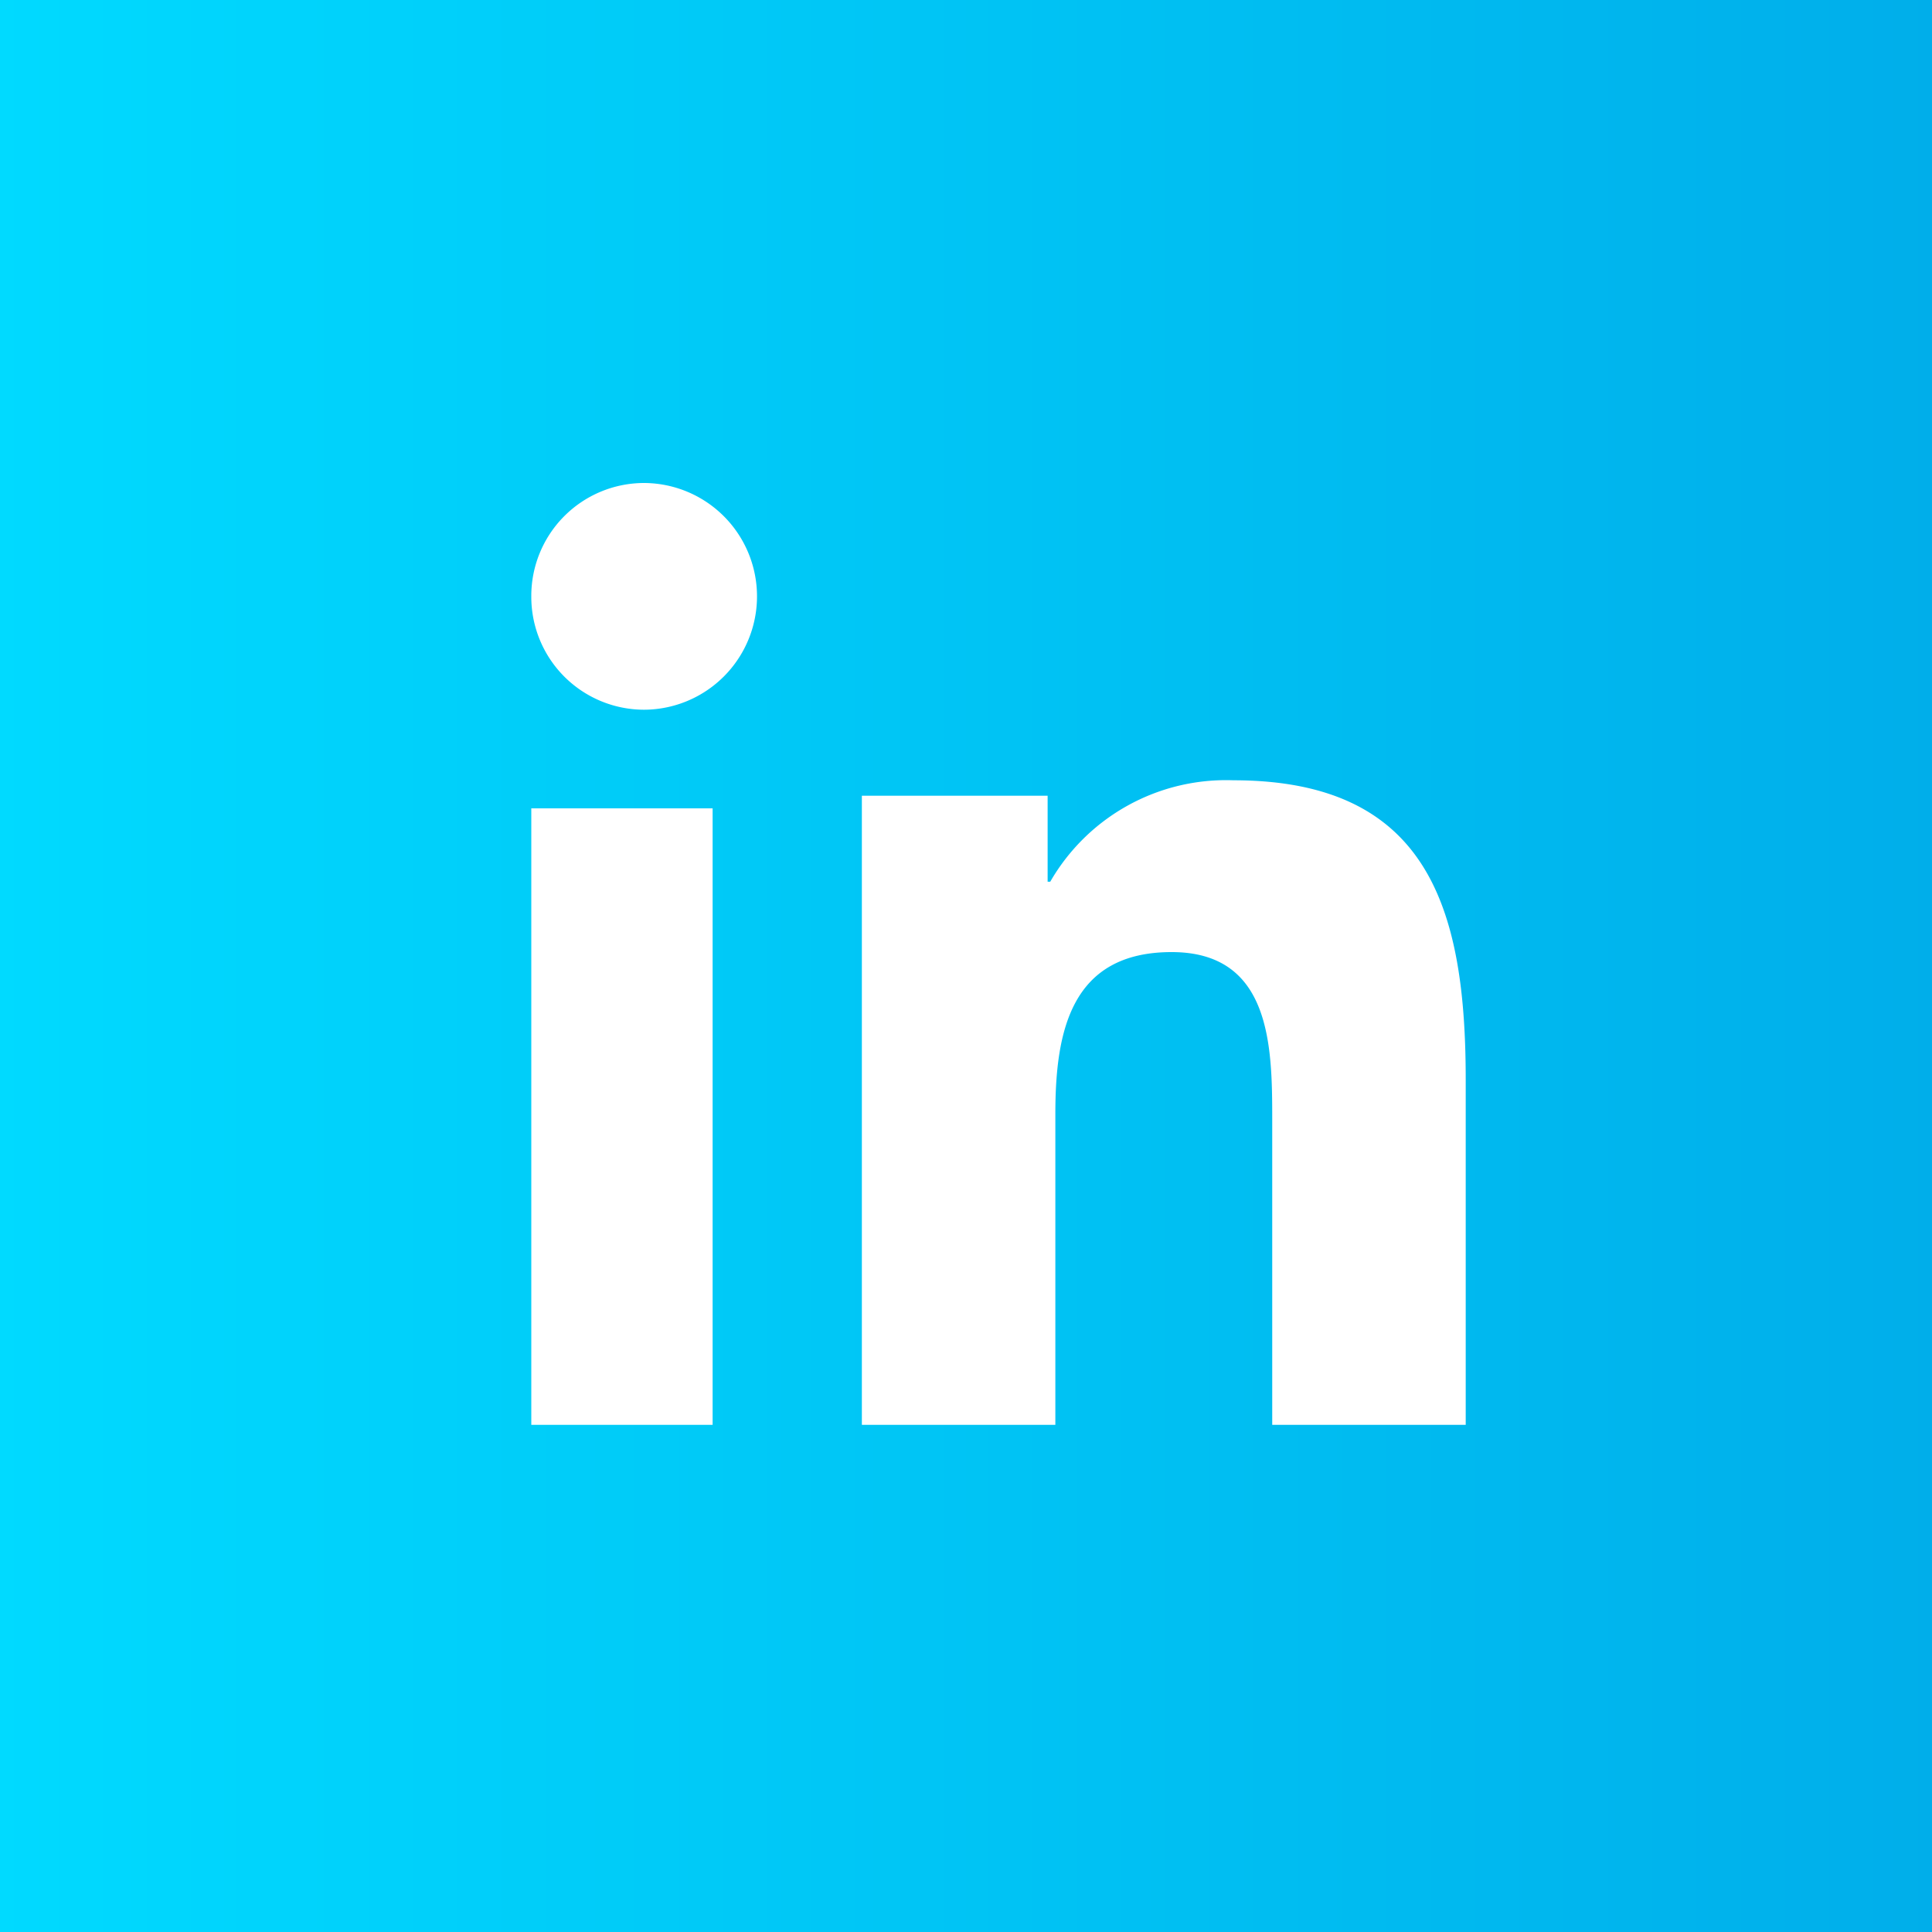
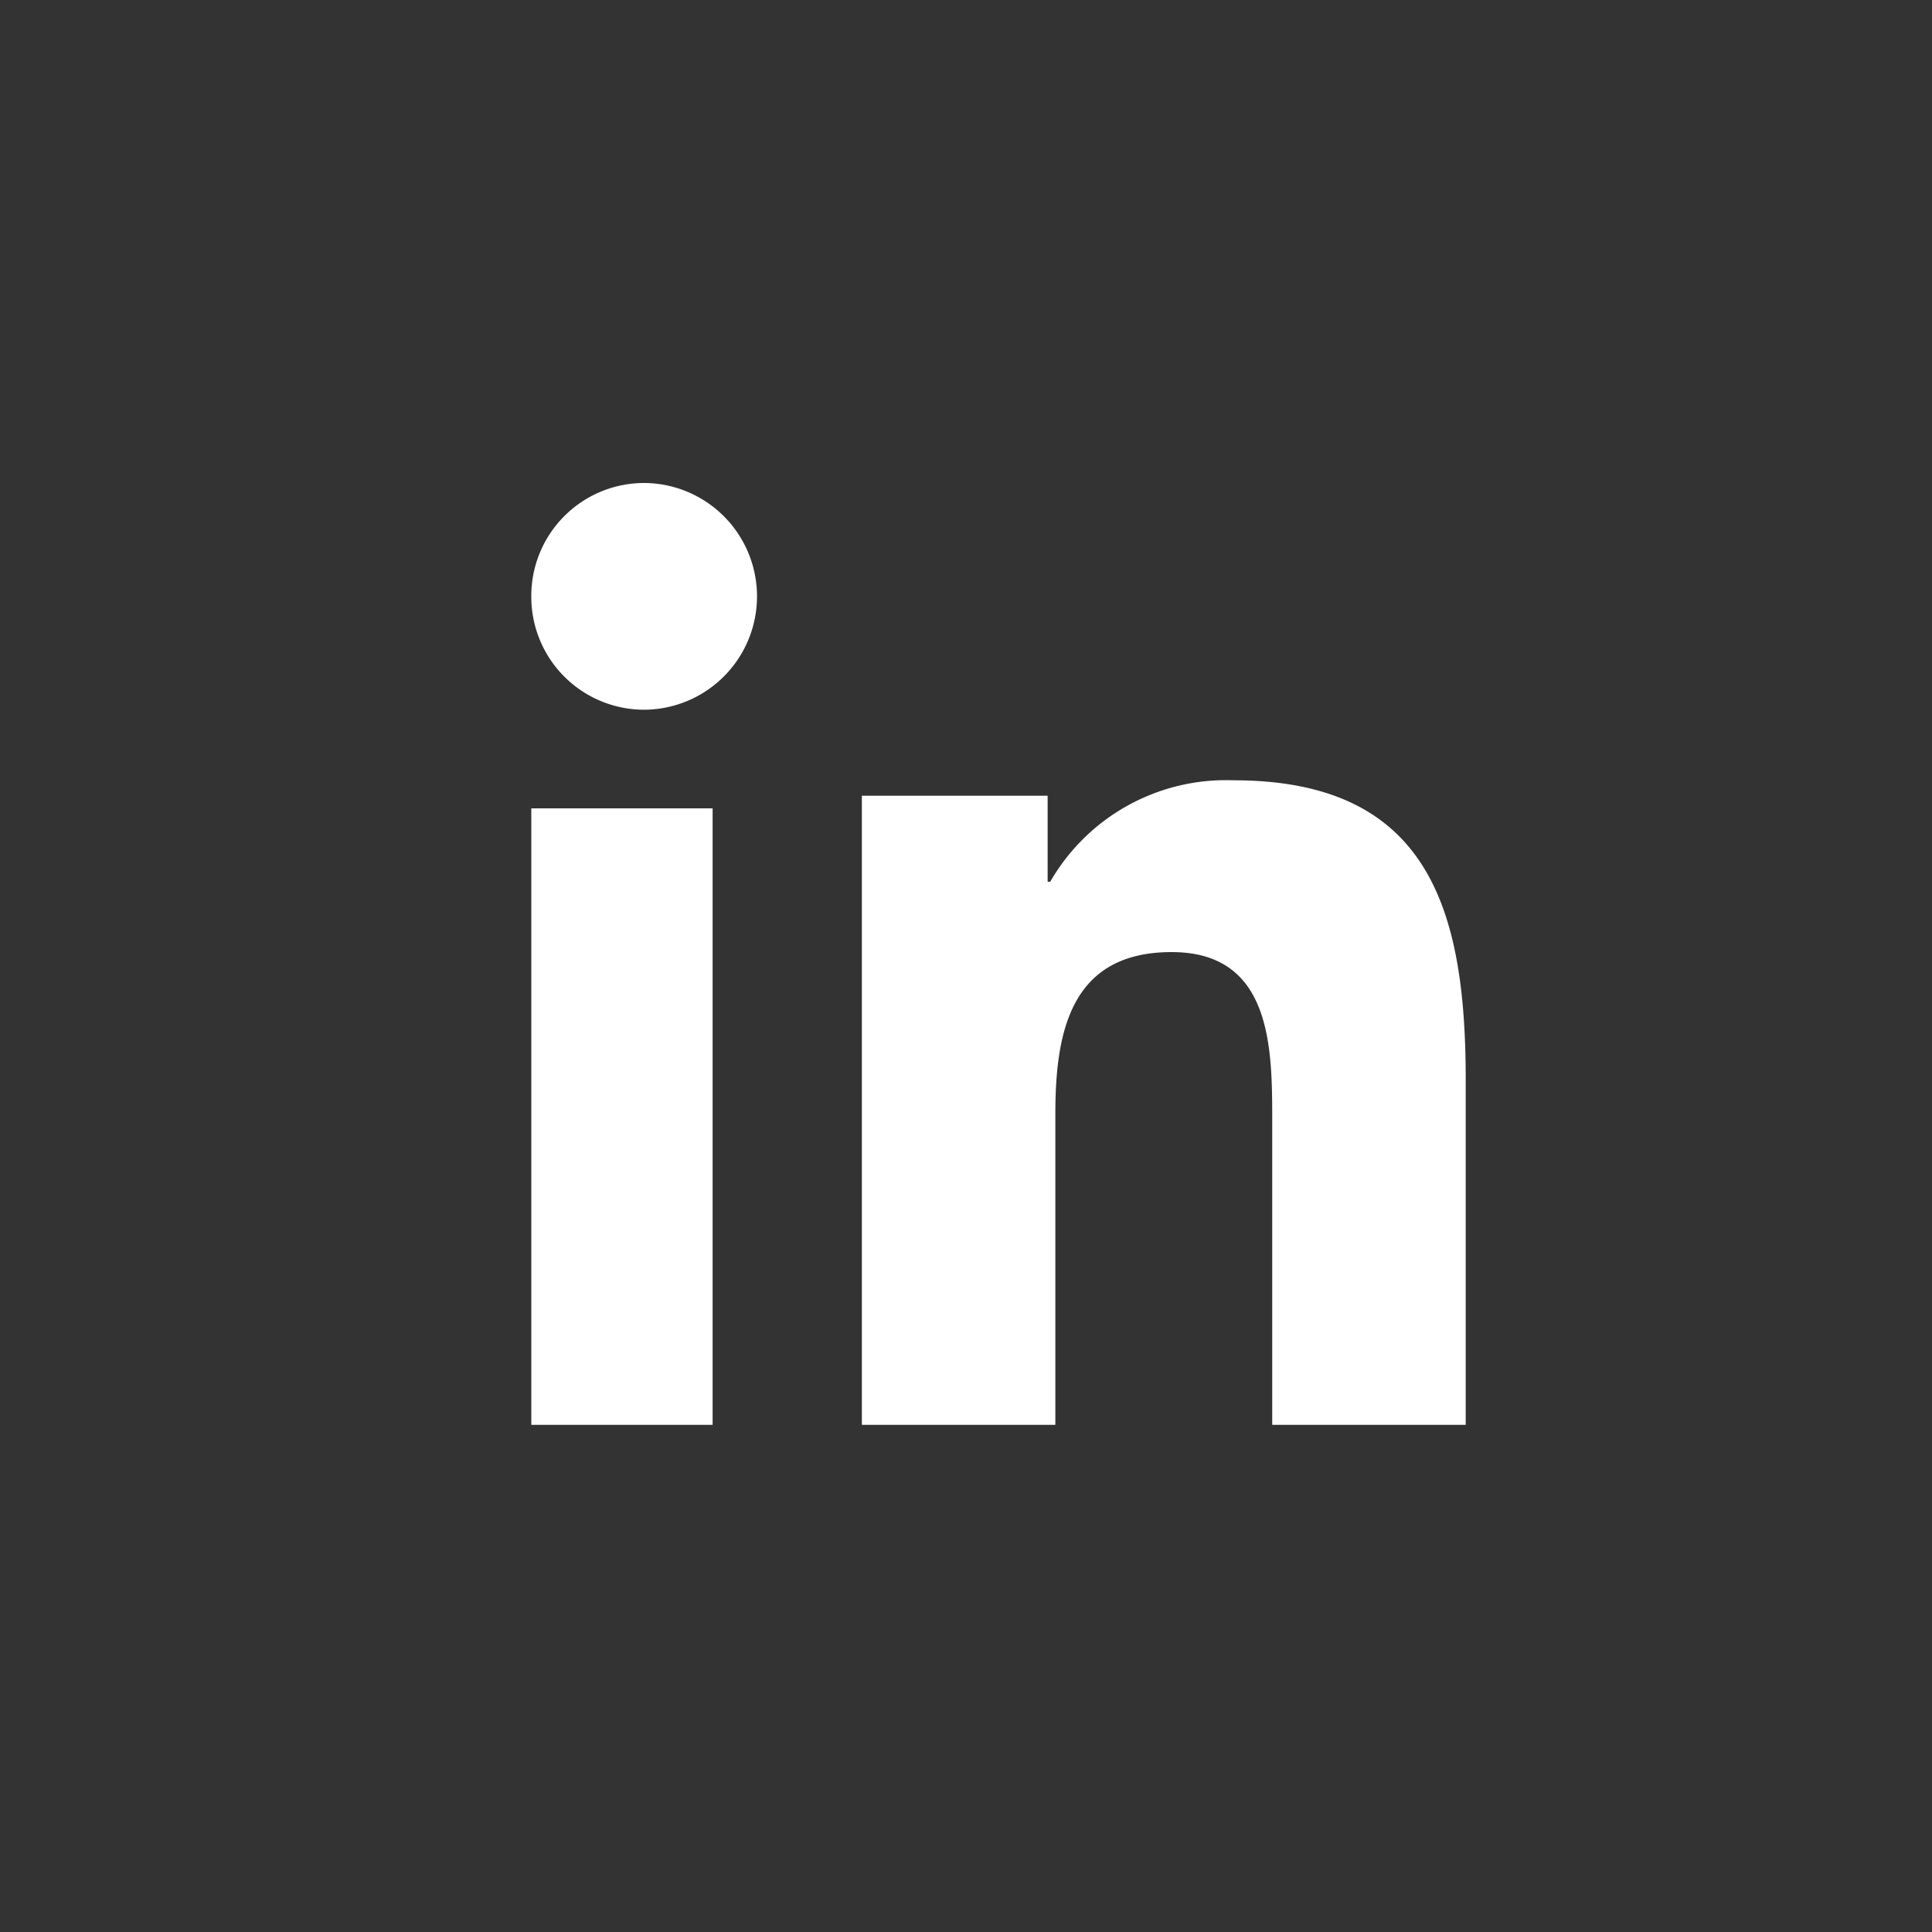
<svg xmlns="http://www.w3.org/2000/svg" width="40" height="40" viewBox="0 0 40 40">
  <rect x="0" y="0" width="40" height="40" fill="#333333" stroke="none" />
  <defs>
    <linearGradient id="linear-gradient" y1="0.5" x2="1" y2="0.5" gradientUnits="objectBoundingBox">
      <stop offset="0" stop-color="#00daff" />
      <stop offset="1" stop-color="#00aeea" />
    </linearGradient>
  </defs>
  <g id="Group_1" data-name="Group 1" transform="translate(-29 -158)">
-     <rect id="Rectangle" width="40" height="40" transform="translate(29 158)" fill="url(#linear-gradient)" />
    <path id="linkedin" d="M15.34,19.5V13.166c0-1.511-.028-3.454-2.083-3.454-2.086,0-2.407,1.646-2.407,3.344V19.5H6.844V6.475h3.846v1.78h.054a4.2,4.2,0,0,1,3.793-2.1c4.06,0,4.809,2.7,4.809,6.2V19.5ZM0,19.5V6.736H3.754V19.5ZM0,2.346A2.337,2.337,0,0,1,2.326,0a2.347,2.347,0,0,1,0,4.694A2.337,2.337,0,0,1,0,2.346Z" transform="translate(40 168)" fill="#fff" />
  </g>
</svg>